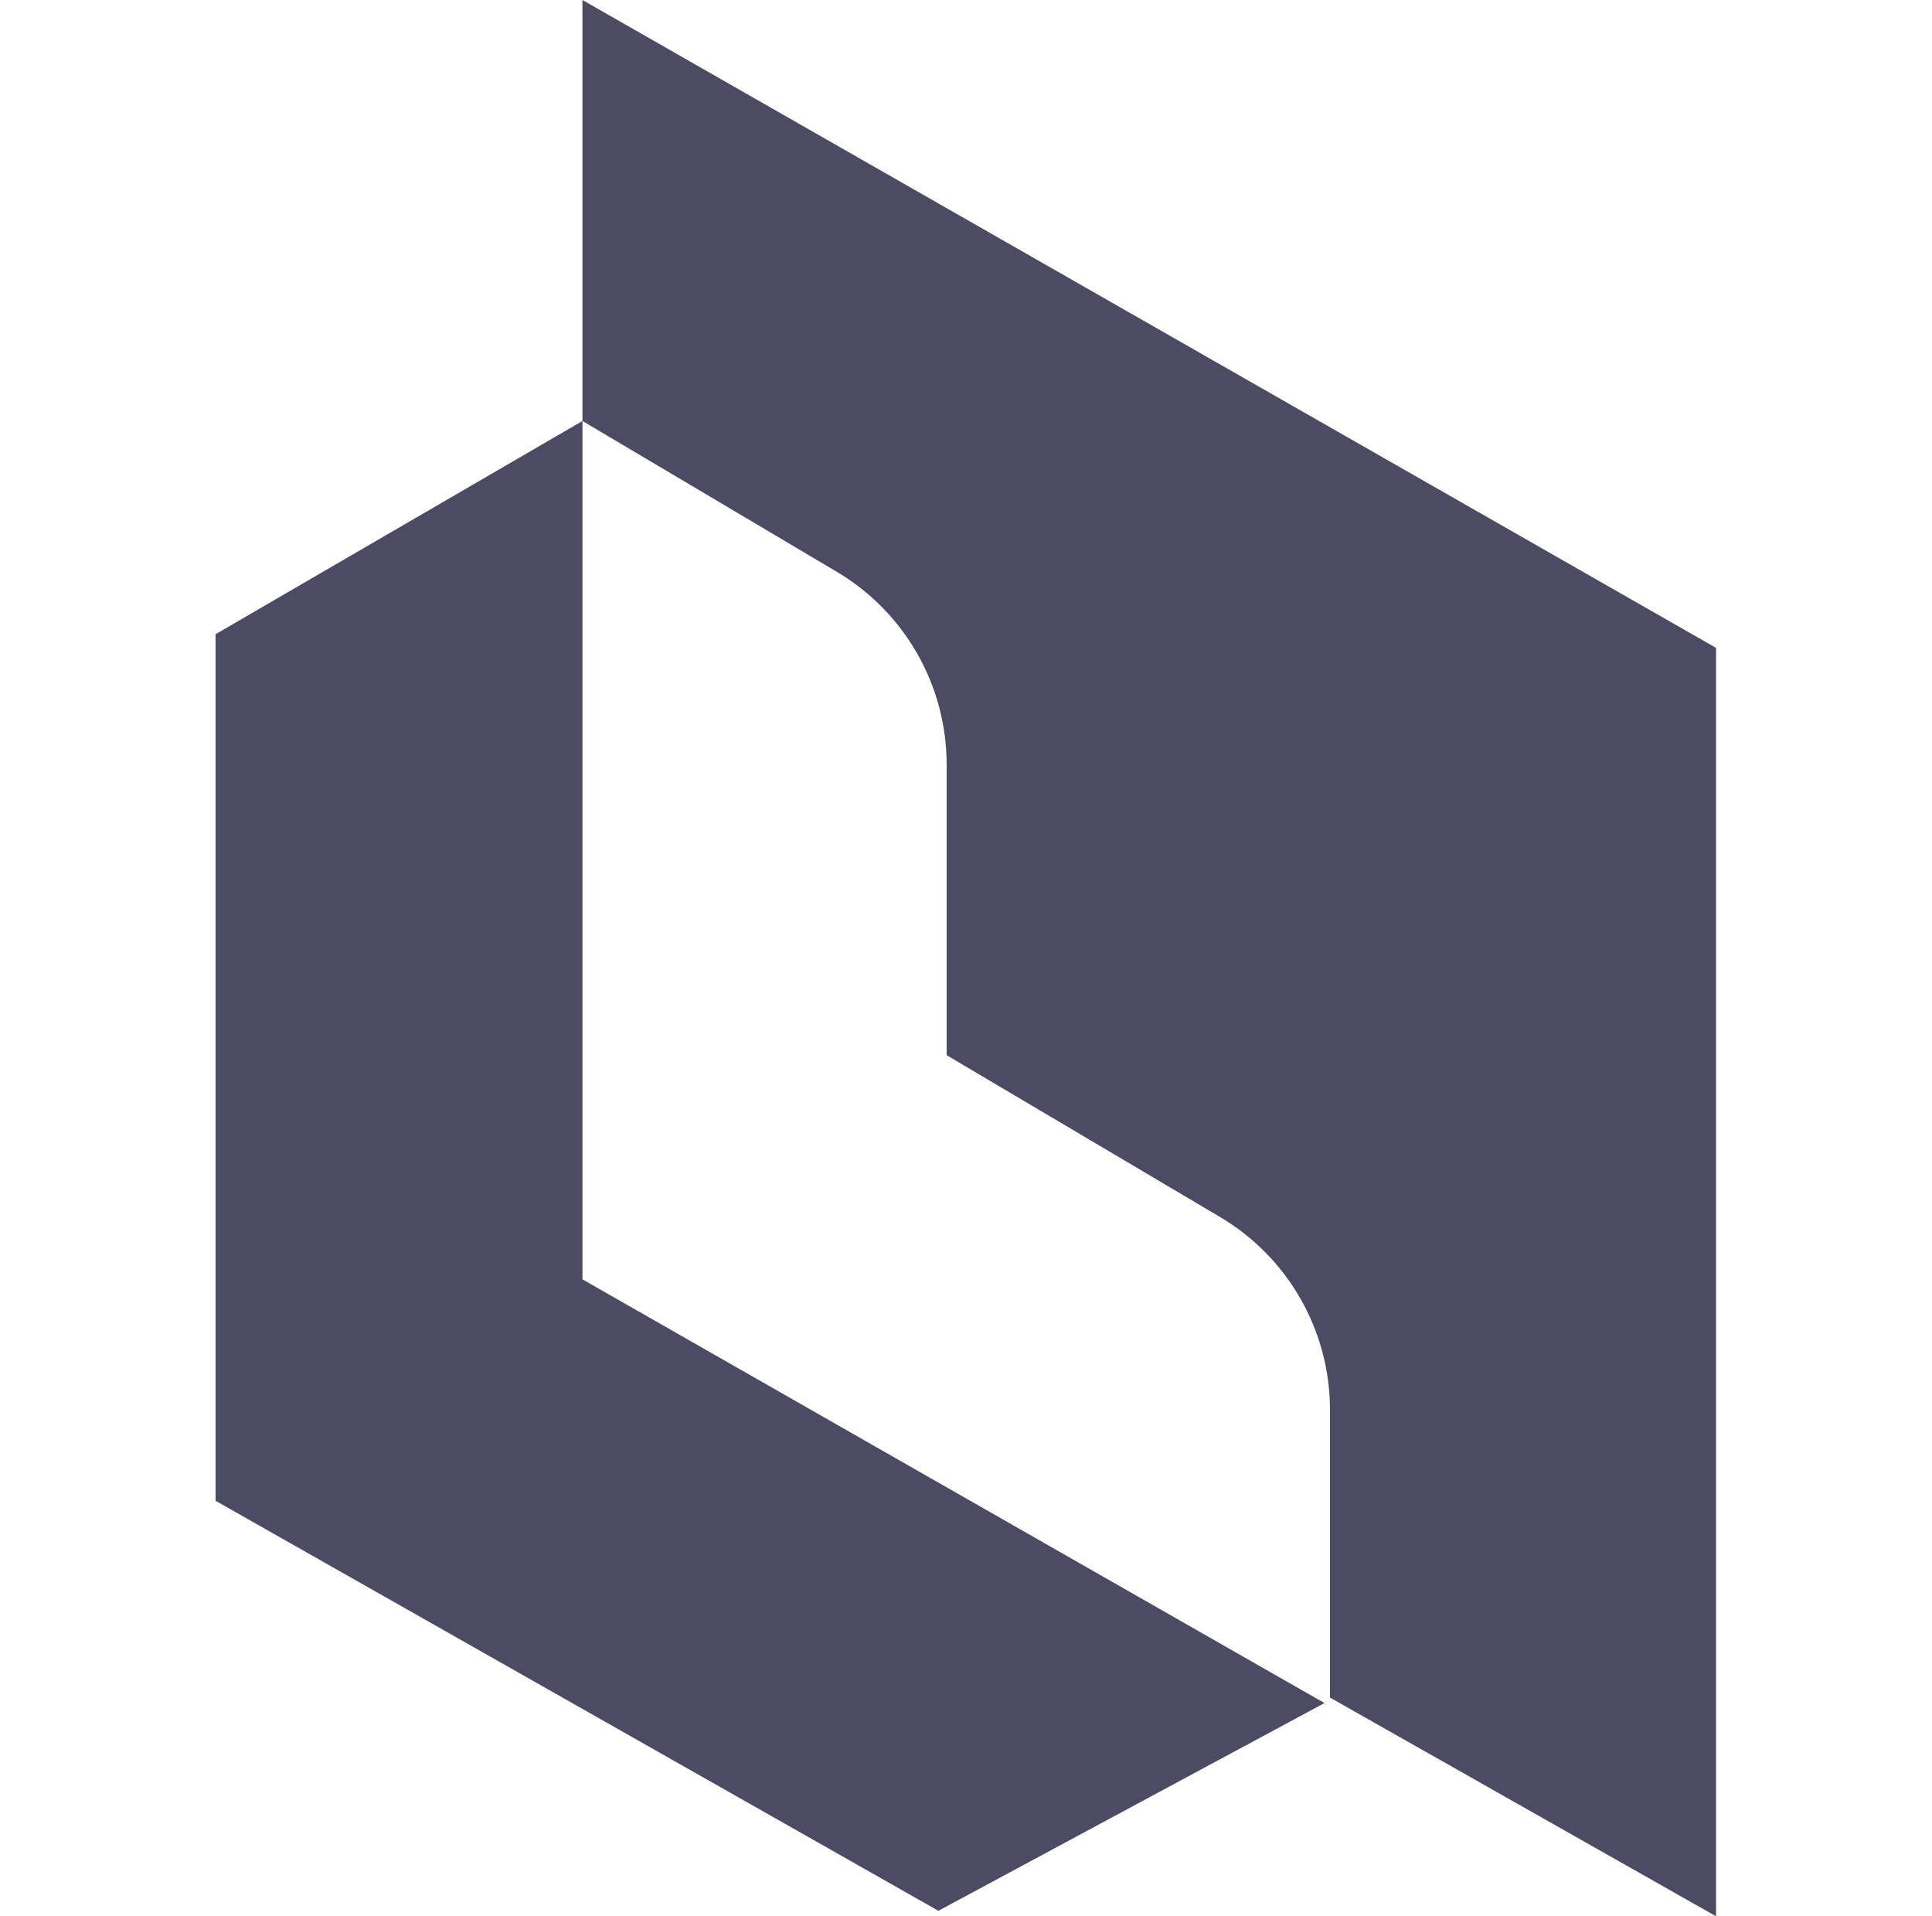
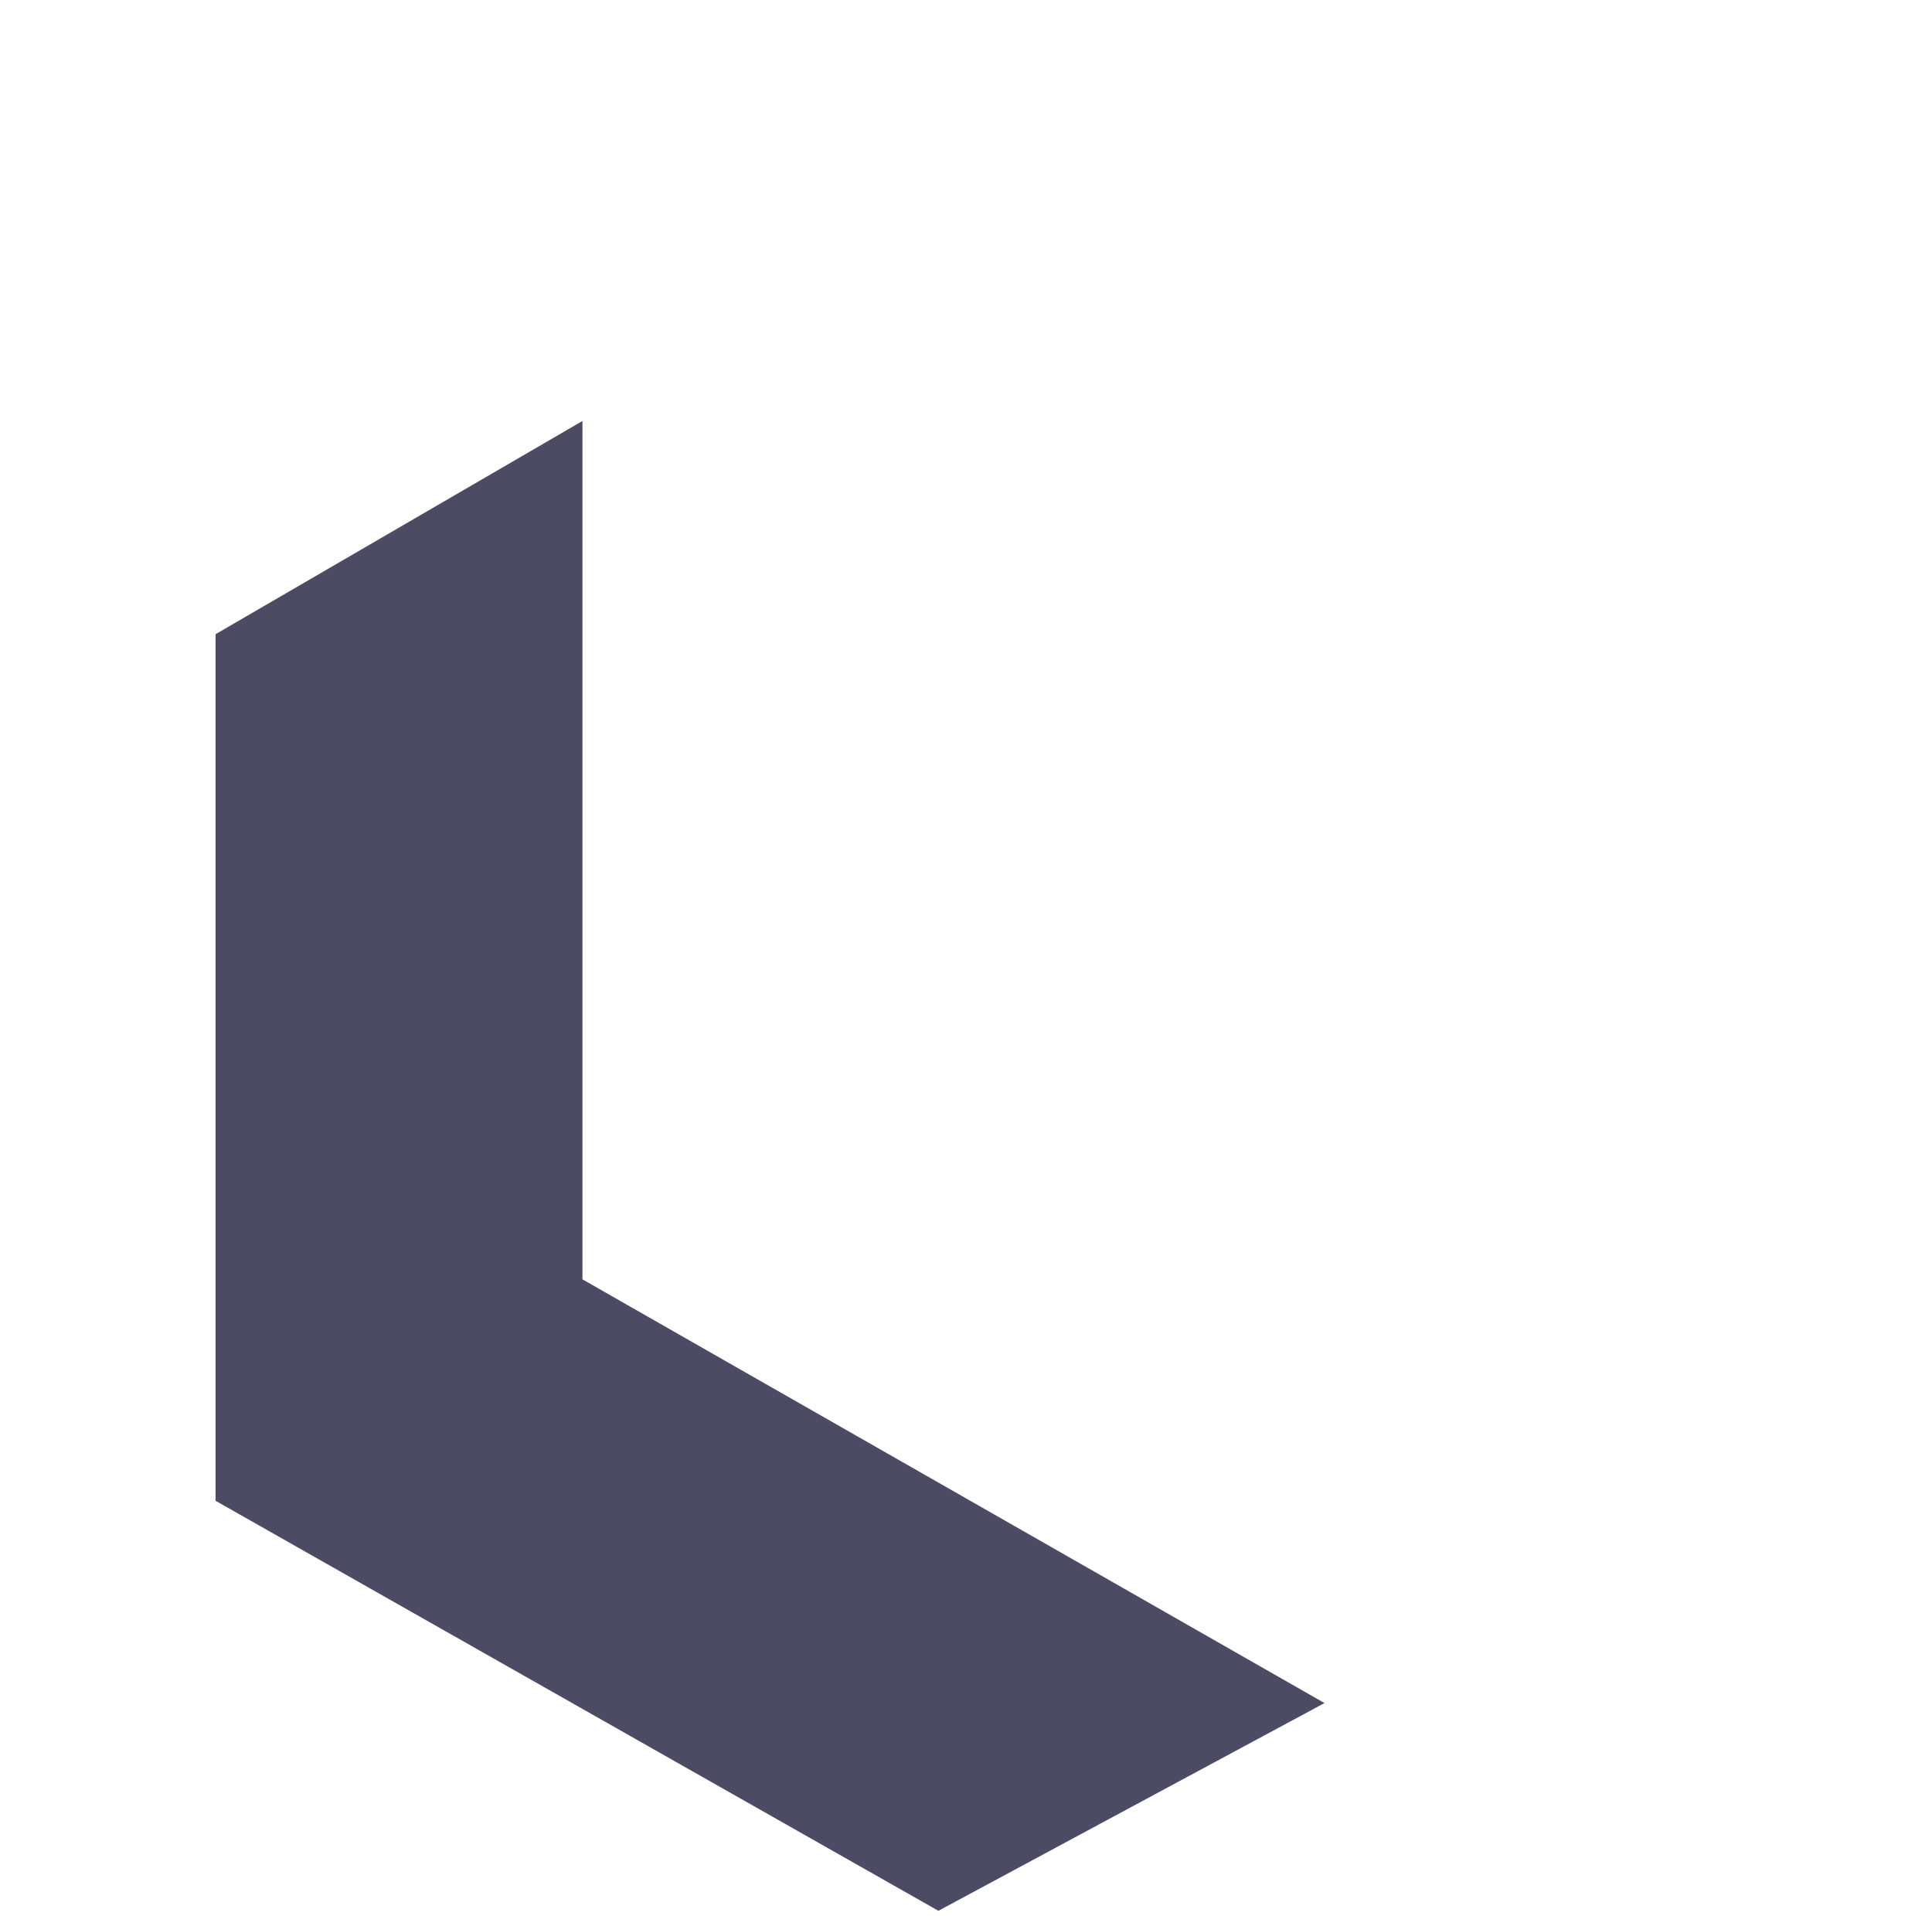
<svg xmlns="http://www.w3.org/2000/svg" width="121" height="120" viewBox="0 0 121 120" fill="none">
-   <path d="M36.479 26.362V0L107.474 40.571V120L83.295 106.305V88.282C83.295 83.325 80.676 78.735 76.404 76.207L59.287 66.077V47.875C59.287 42.922 56.672 38.336 52.406 35.806L36.479 26.362Z" fill="#4B4B64" />
  <path d="M36.479 26.363V80.115L82.952 106.649L58.772 119.658L13.5 93.981V39.716L36.479 26.363Z" fill="#4B4B64" />
</svg>